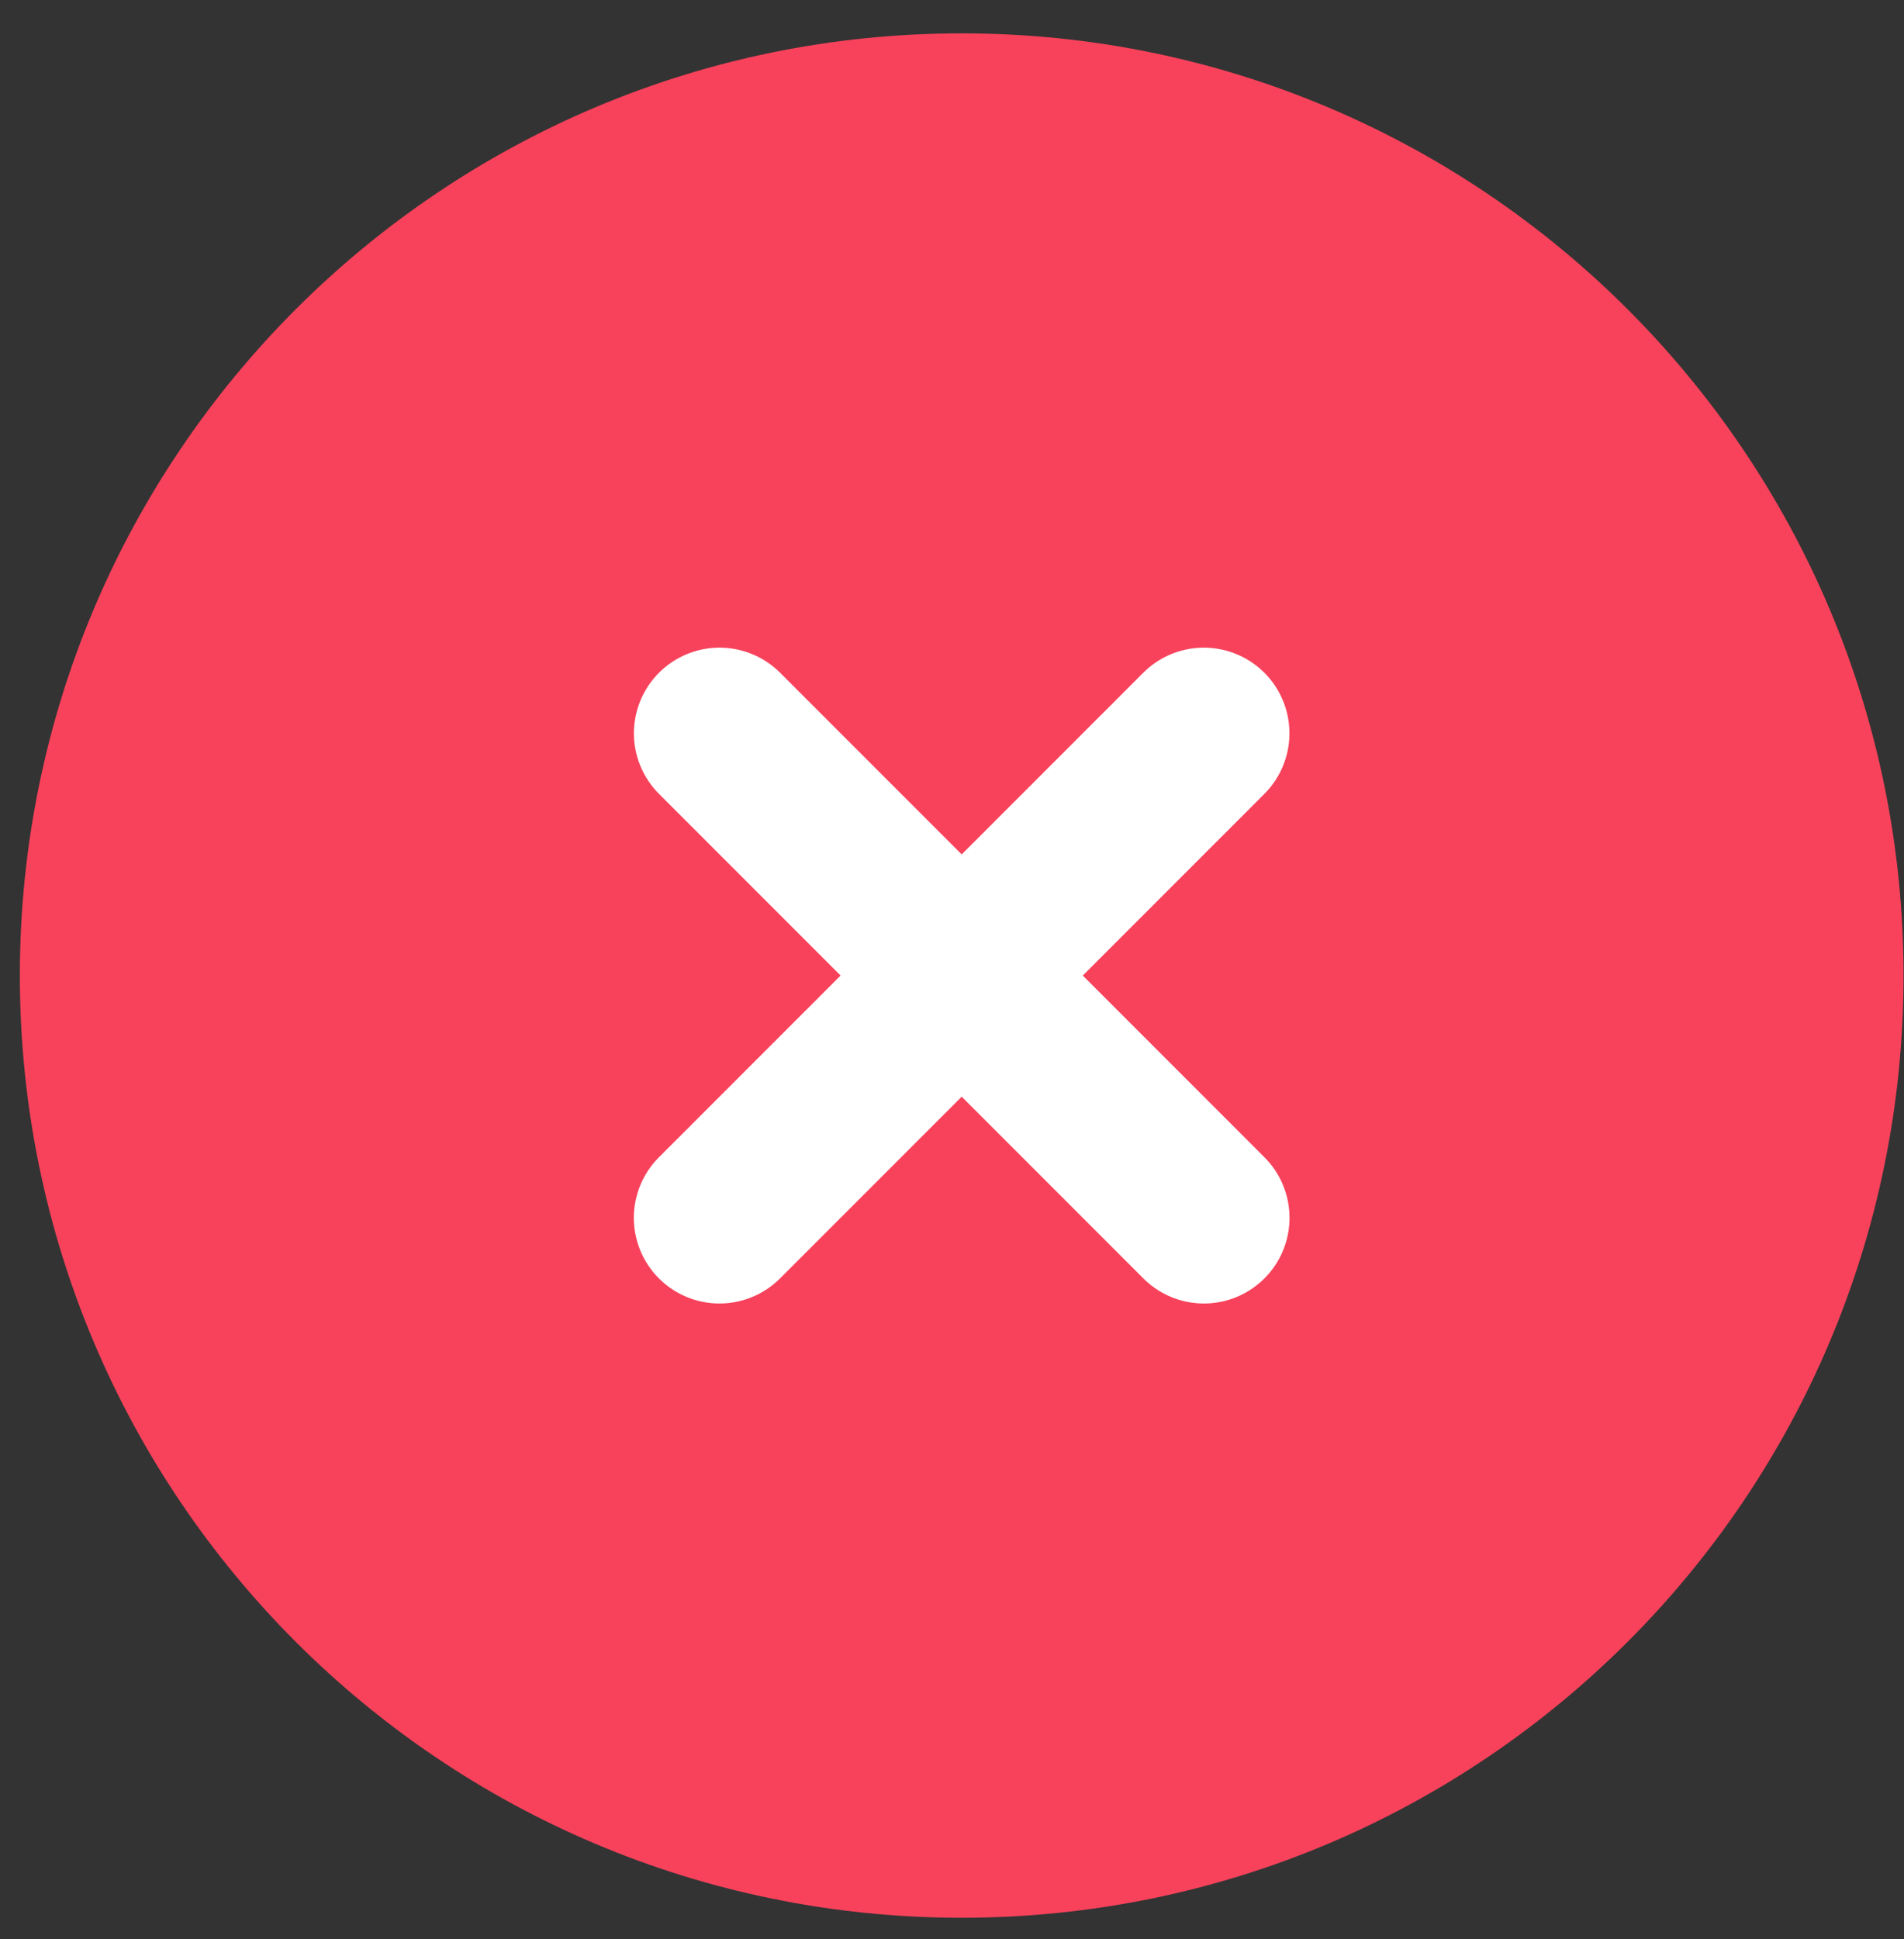
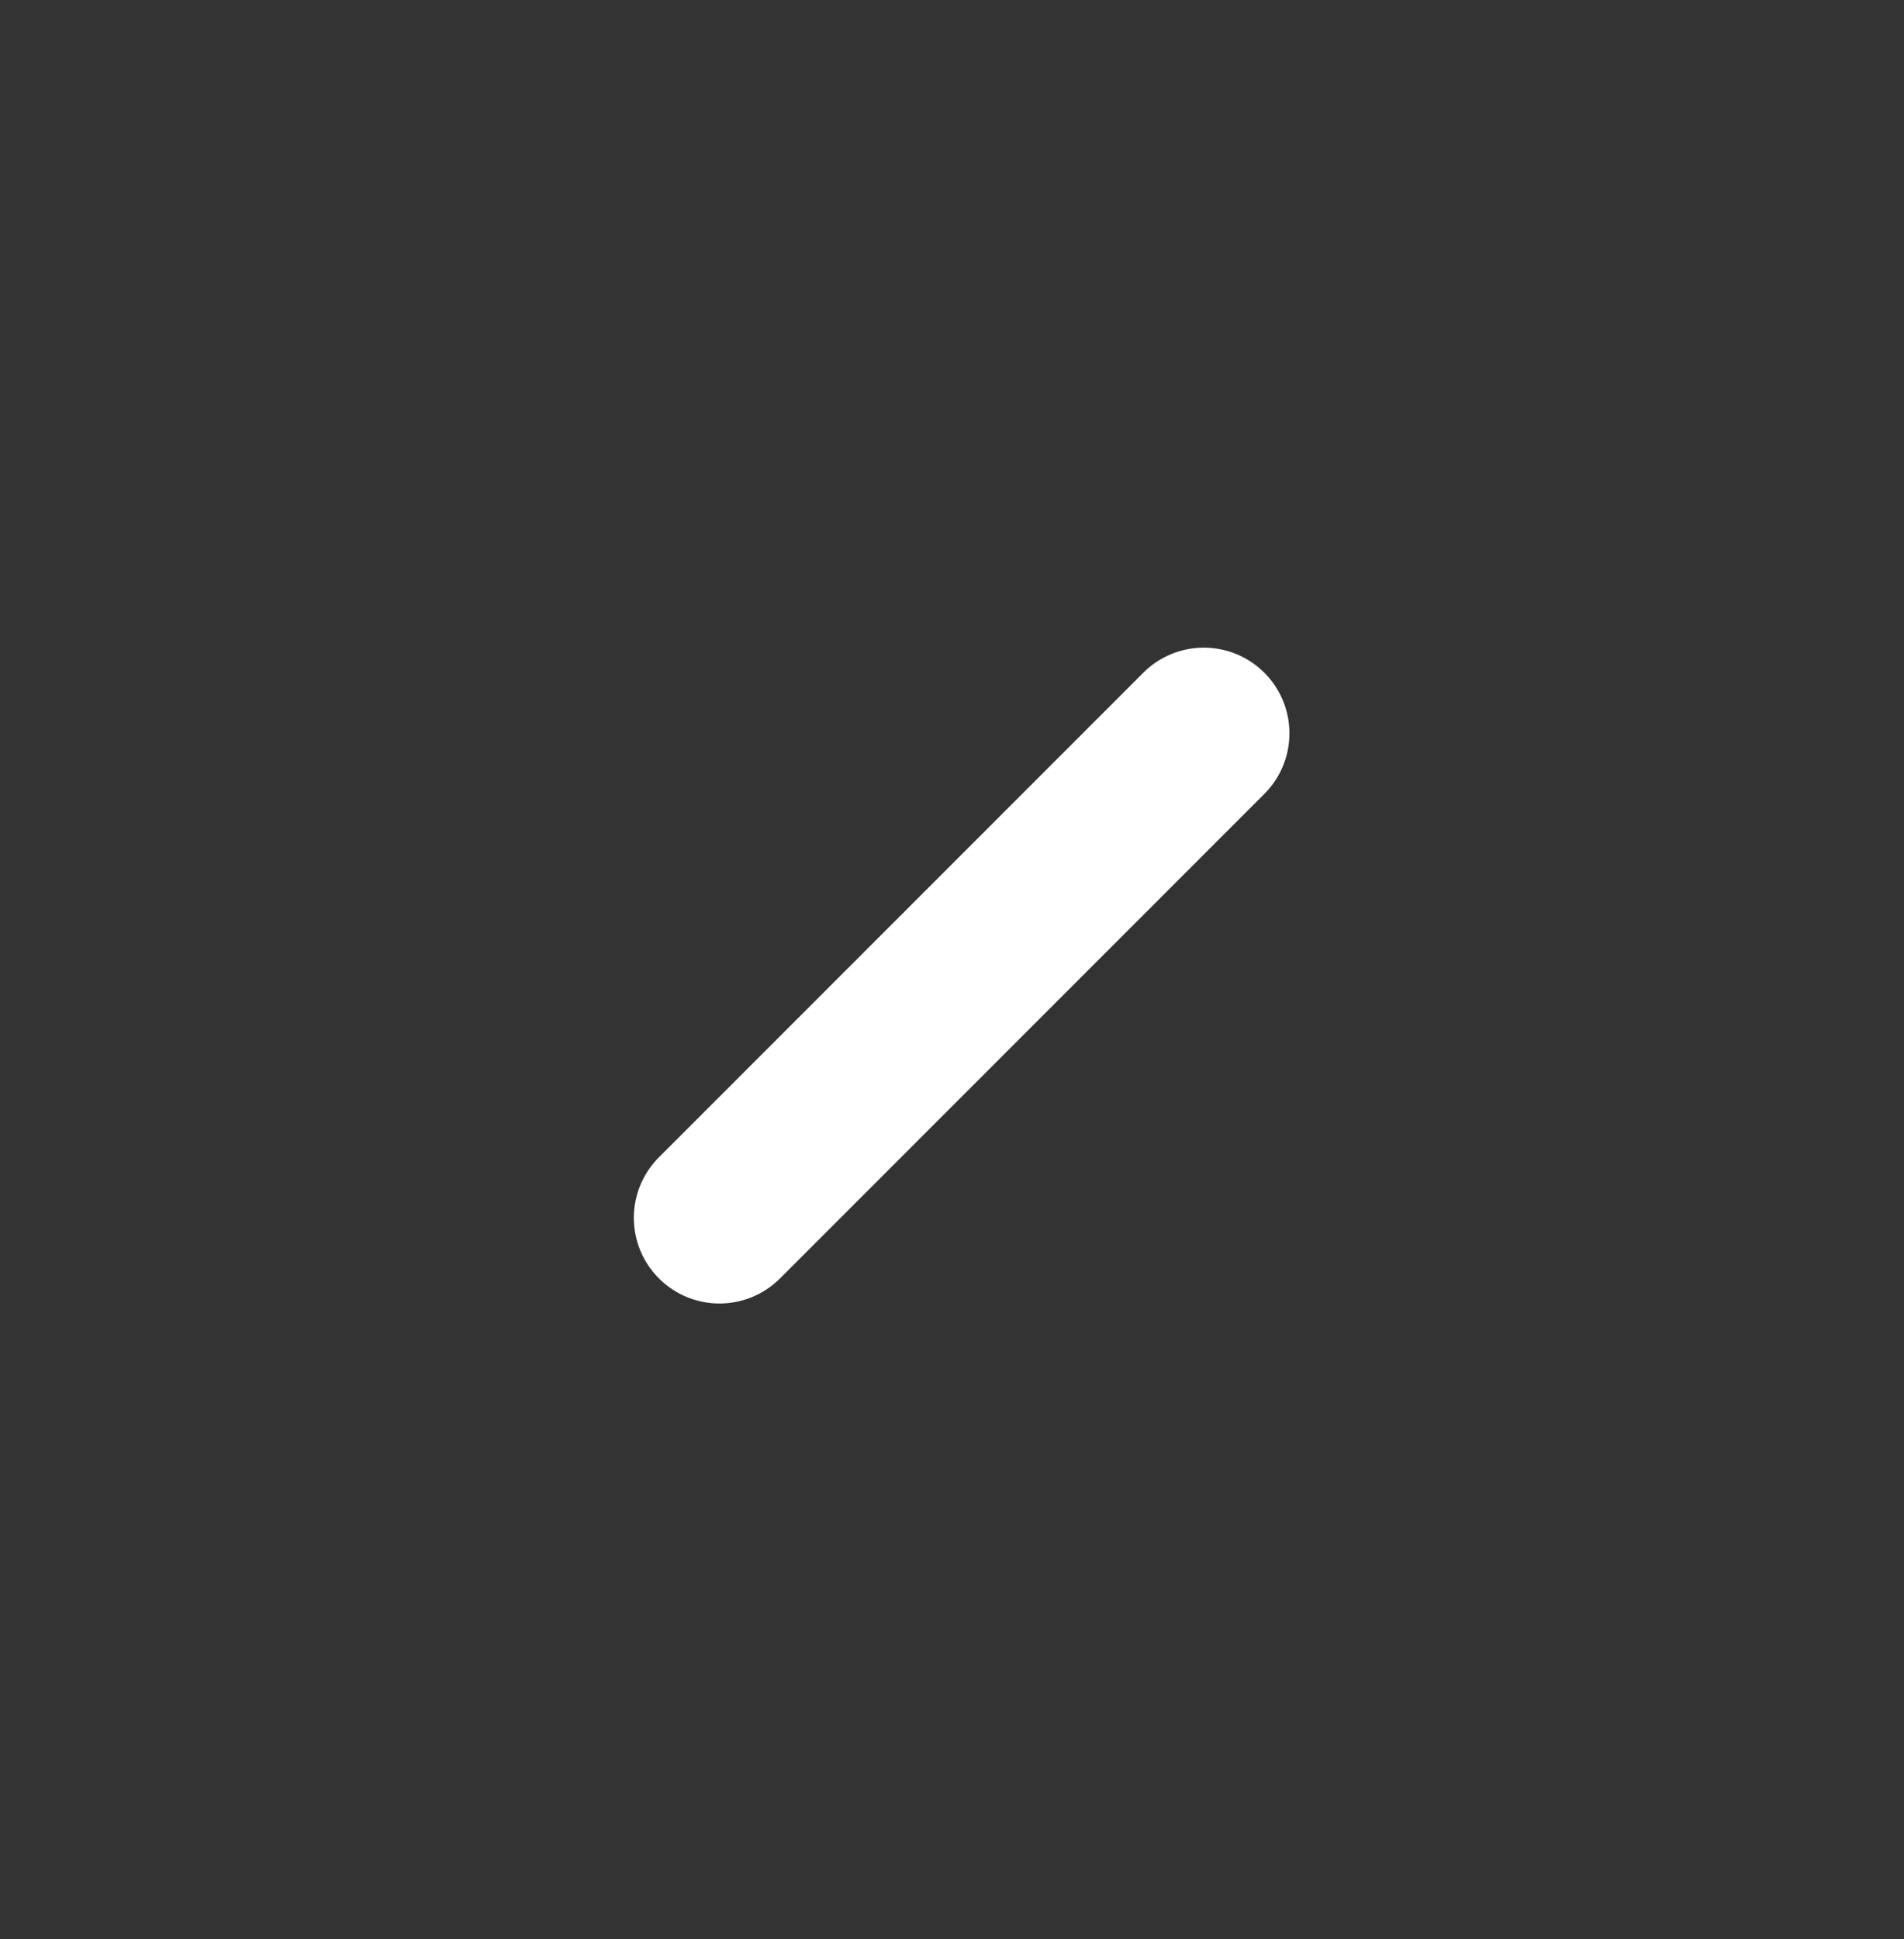
<svg xmlns="http://www.w3.org/2000/svg" width="55" height="56" viewBox="0 0 55 56" fill="none">
  <rect x="0" y="0" width="55" height="56" fill="#333333" stroke="none" />
-   <path d="M27.78 52.903C41.439 52.903 52.513 41.83 52.513 28.17C52.513 14.51 41.439 3.437 27.78 3.437C14.12 3.437 3.047 14.51 3.047 28.17C3.047 41.83 14.12 52.903 27.78 52.903Z" fill="#F8425B" stroke="#F8425B" stroke-width="4.947" stroke-linejoin="round" />
  <path d="M34.774 21.175L20.783 35.166" stroke="white" stroke-width="4.947" stroke-linecap="round" stroke-linejoin="round" />
-   <path d="M20.785 21.175L34.776 35.166" stroke="white" stroke-width="4.947" stroke-linecap="round" stroke-linejoin="round" />
</svg>